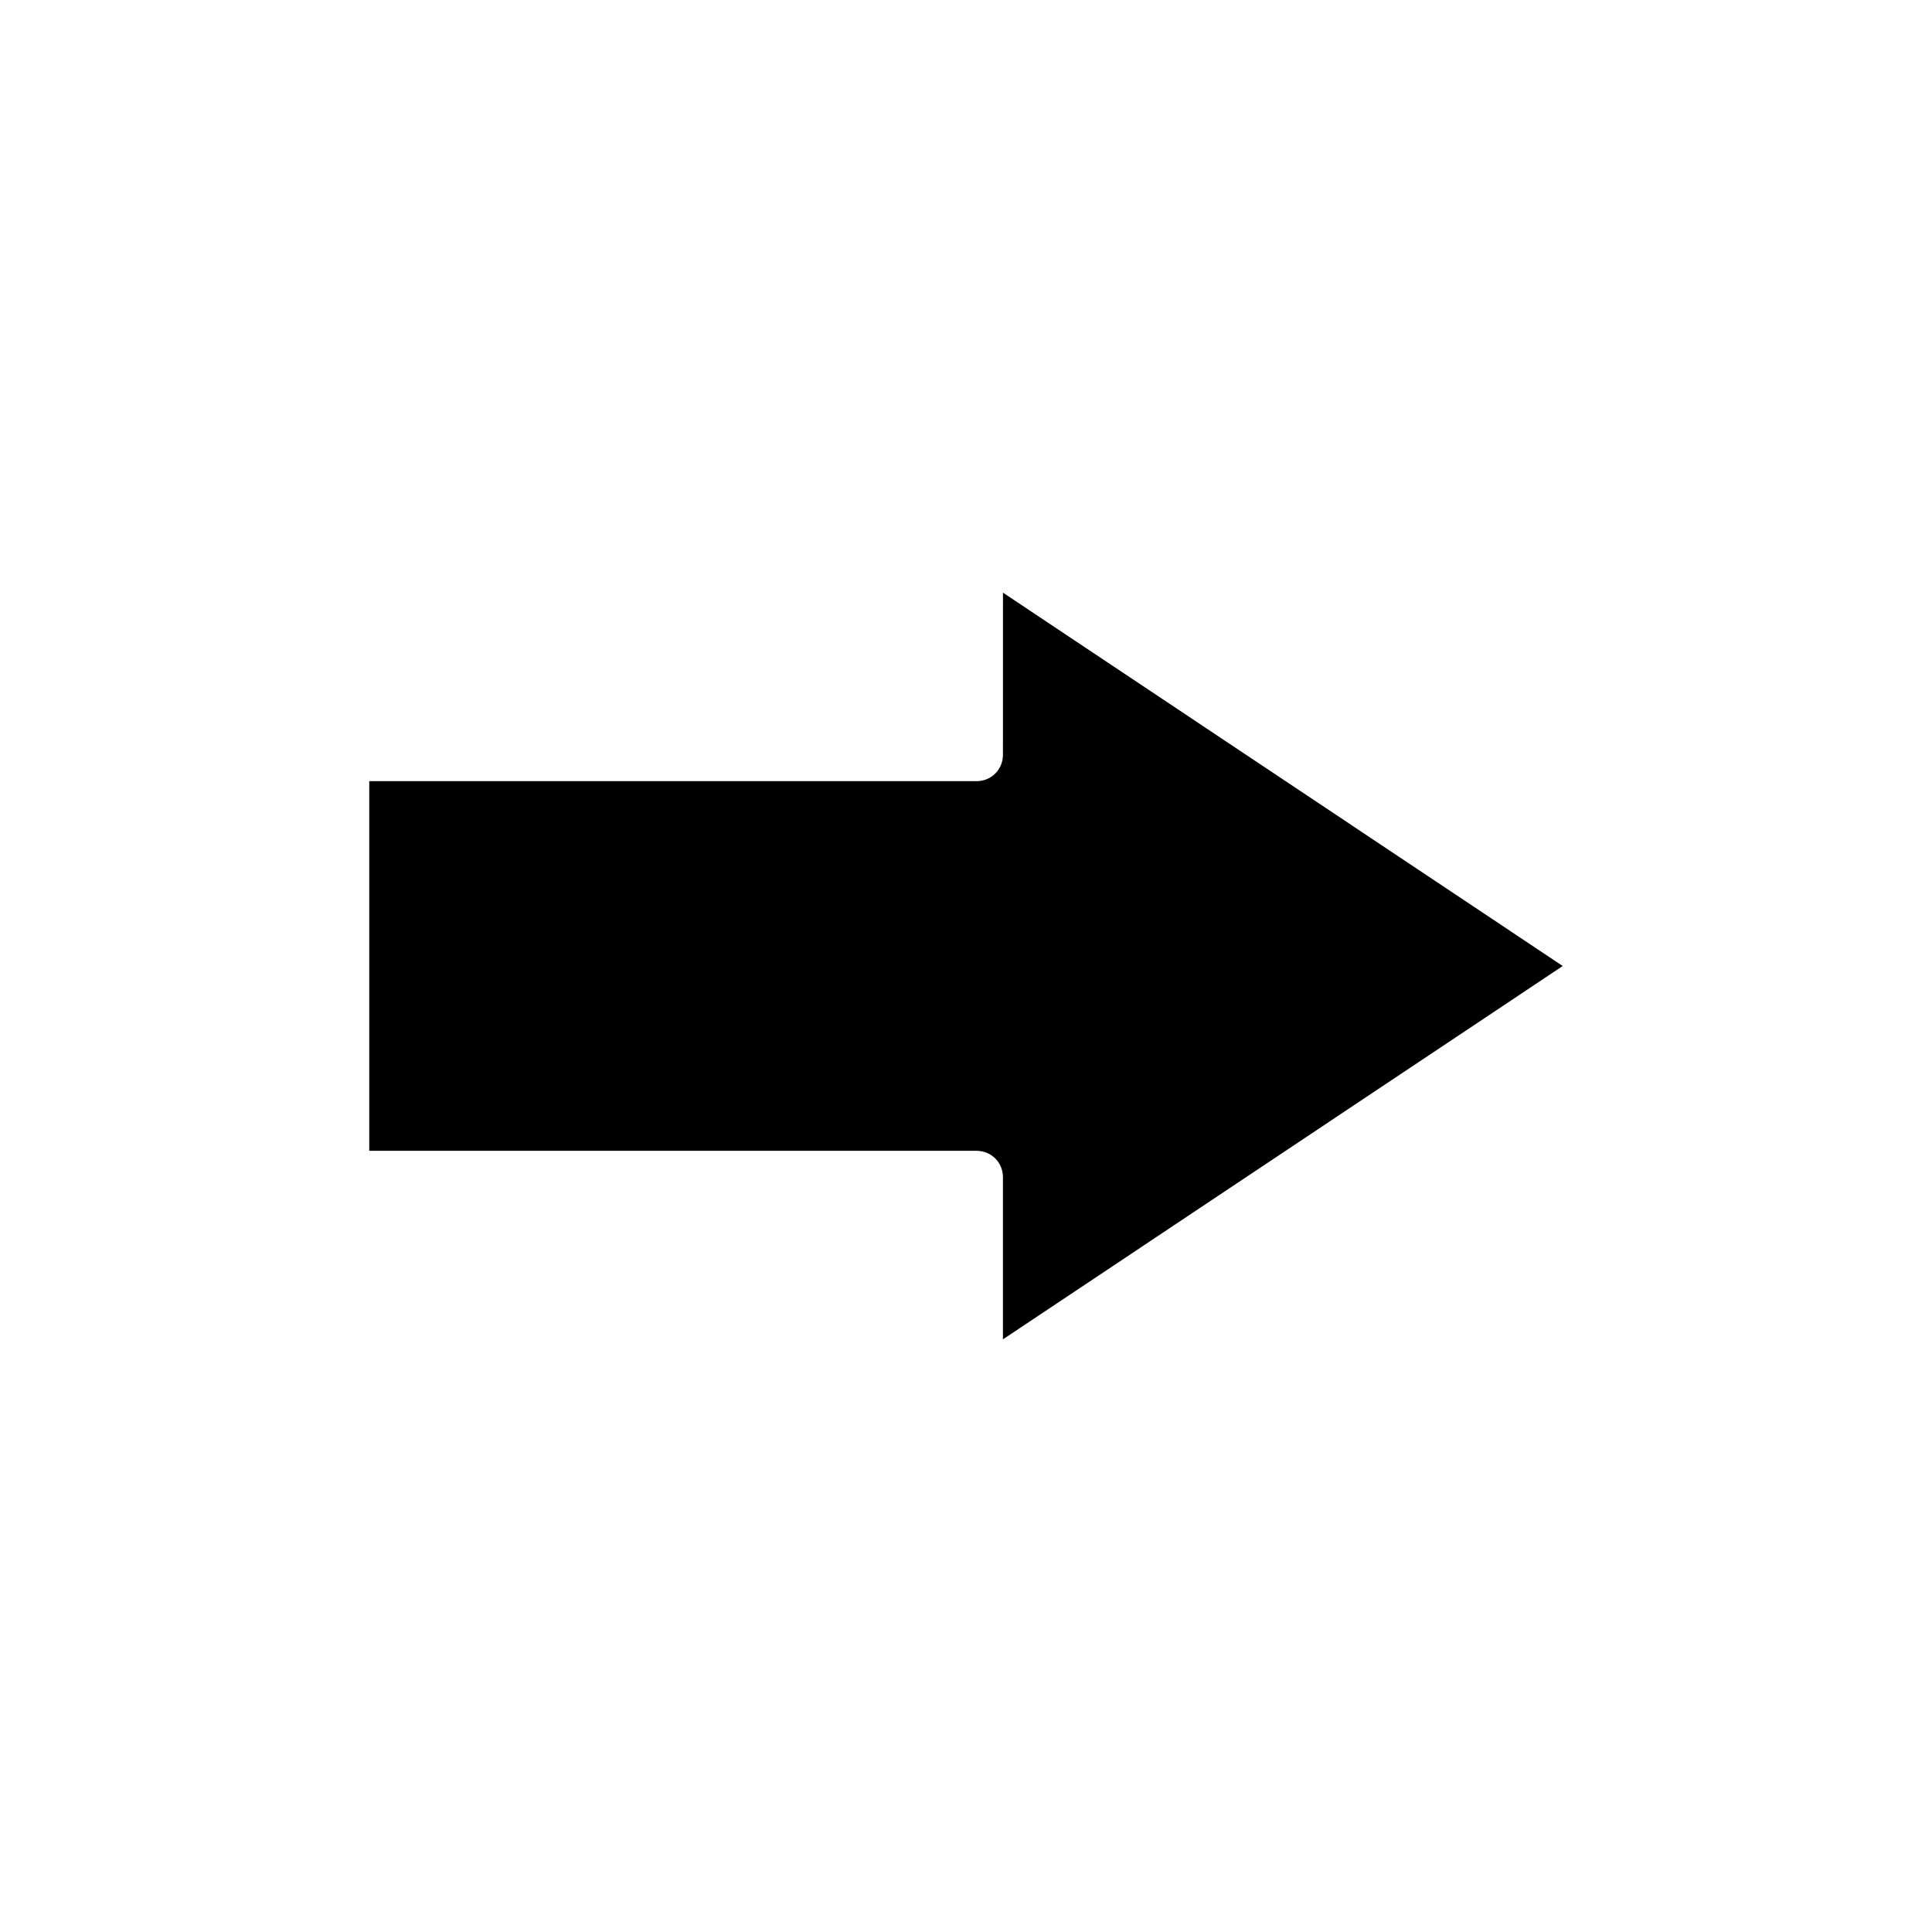
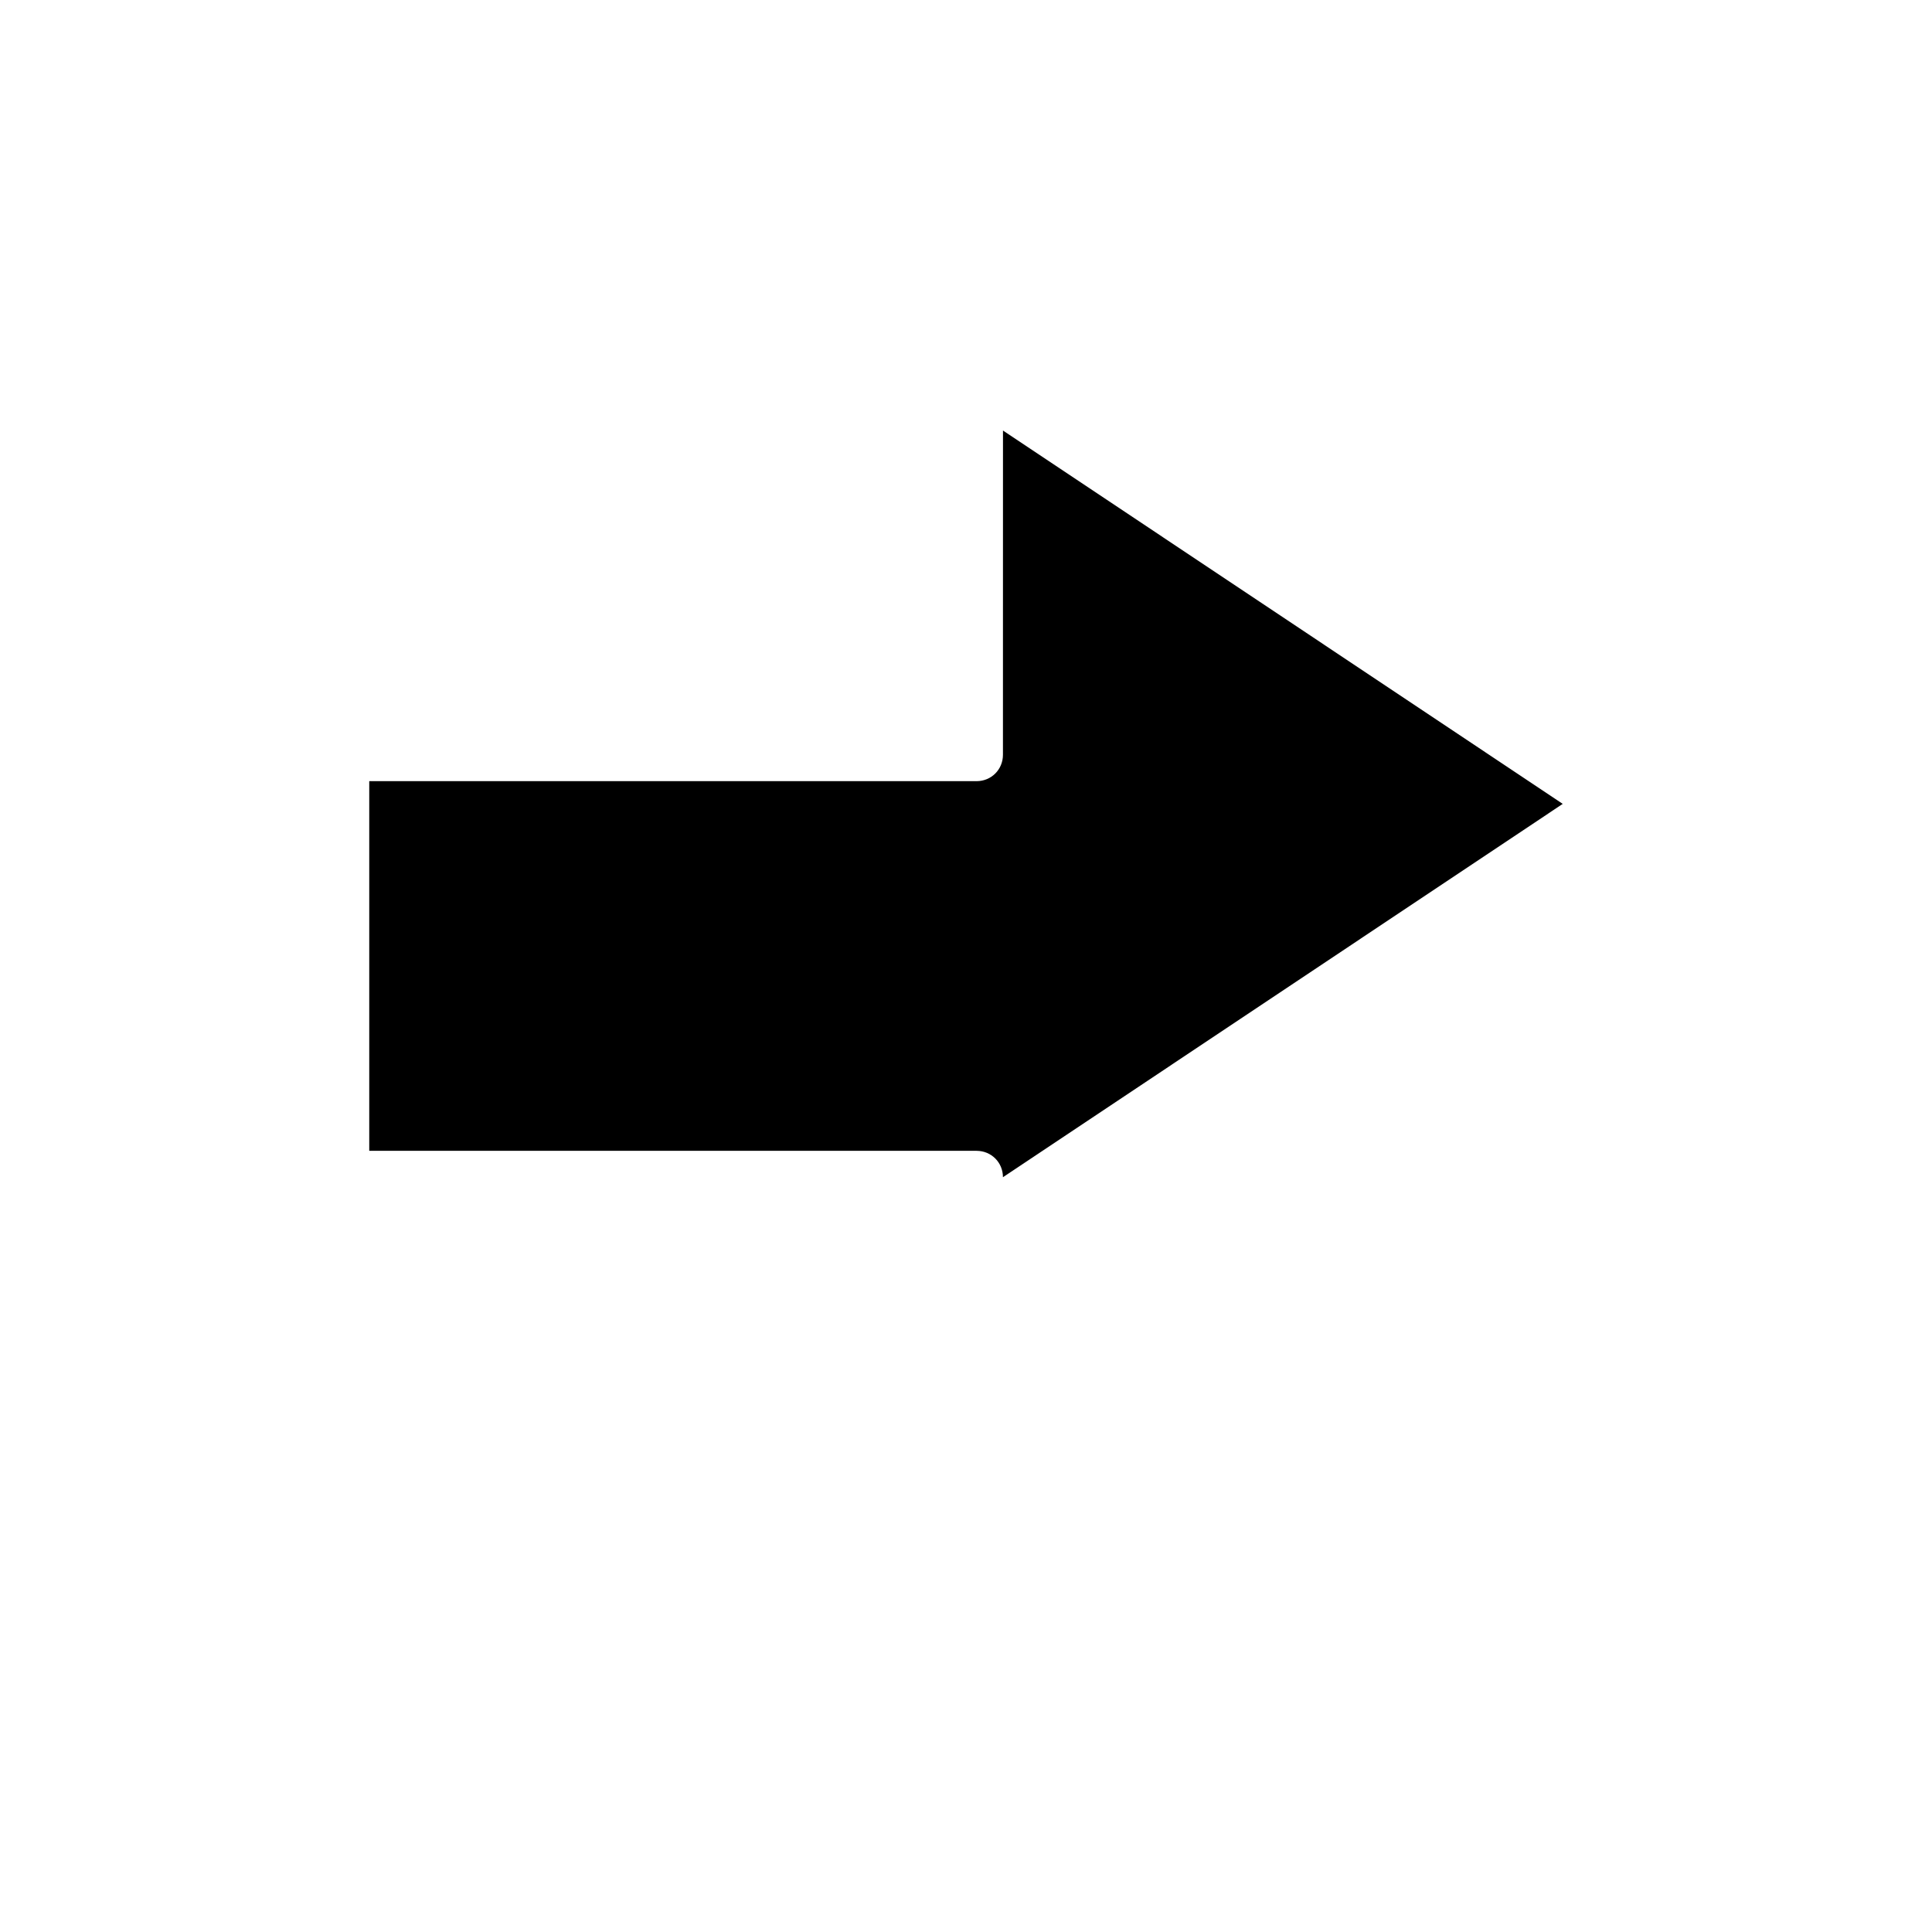
<svg xmlns="http://www.w3.org/2000/svg" fill="#000000" width="800px" height="800px" version="1.1" viewBox="144 144 512 512">
-   <path d="m409.79 344.02c0 3.918-3.078 6.996-6.996 6.996h-160.94v97.965h160.94c3.918 0 6.996 3.078 6.996 6.996v42.965l148.35-98.941-148.34-98.941z" />
+   <path d="m409.79 344.02c0 3.918-3.078 6.996-6.996 6.996h-160.94v97.965h160.94c3.918 0 6.996 3.078 6.996 6.996l148.35-98.941-148.34-98.941z" />
</svg>